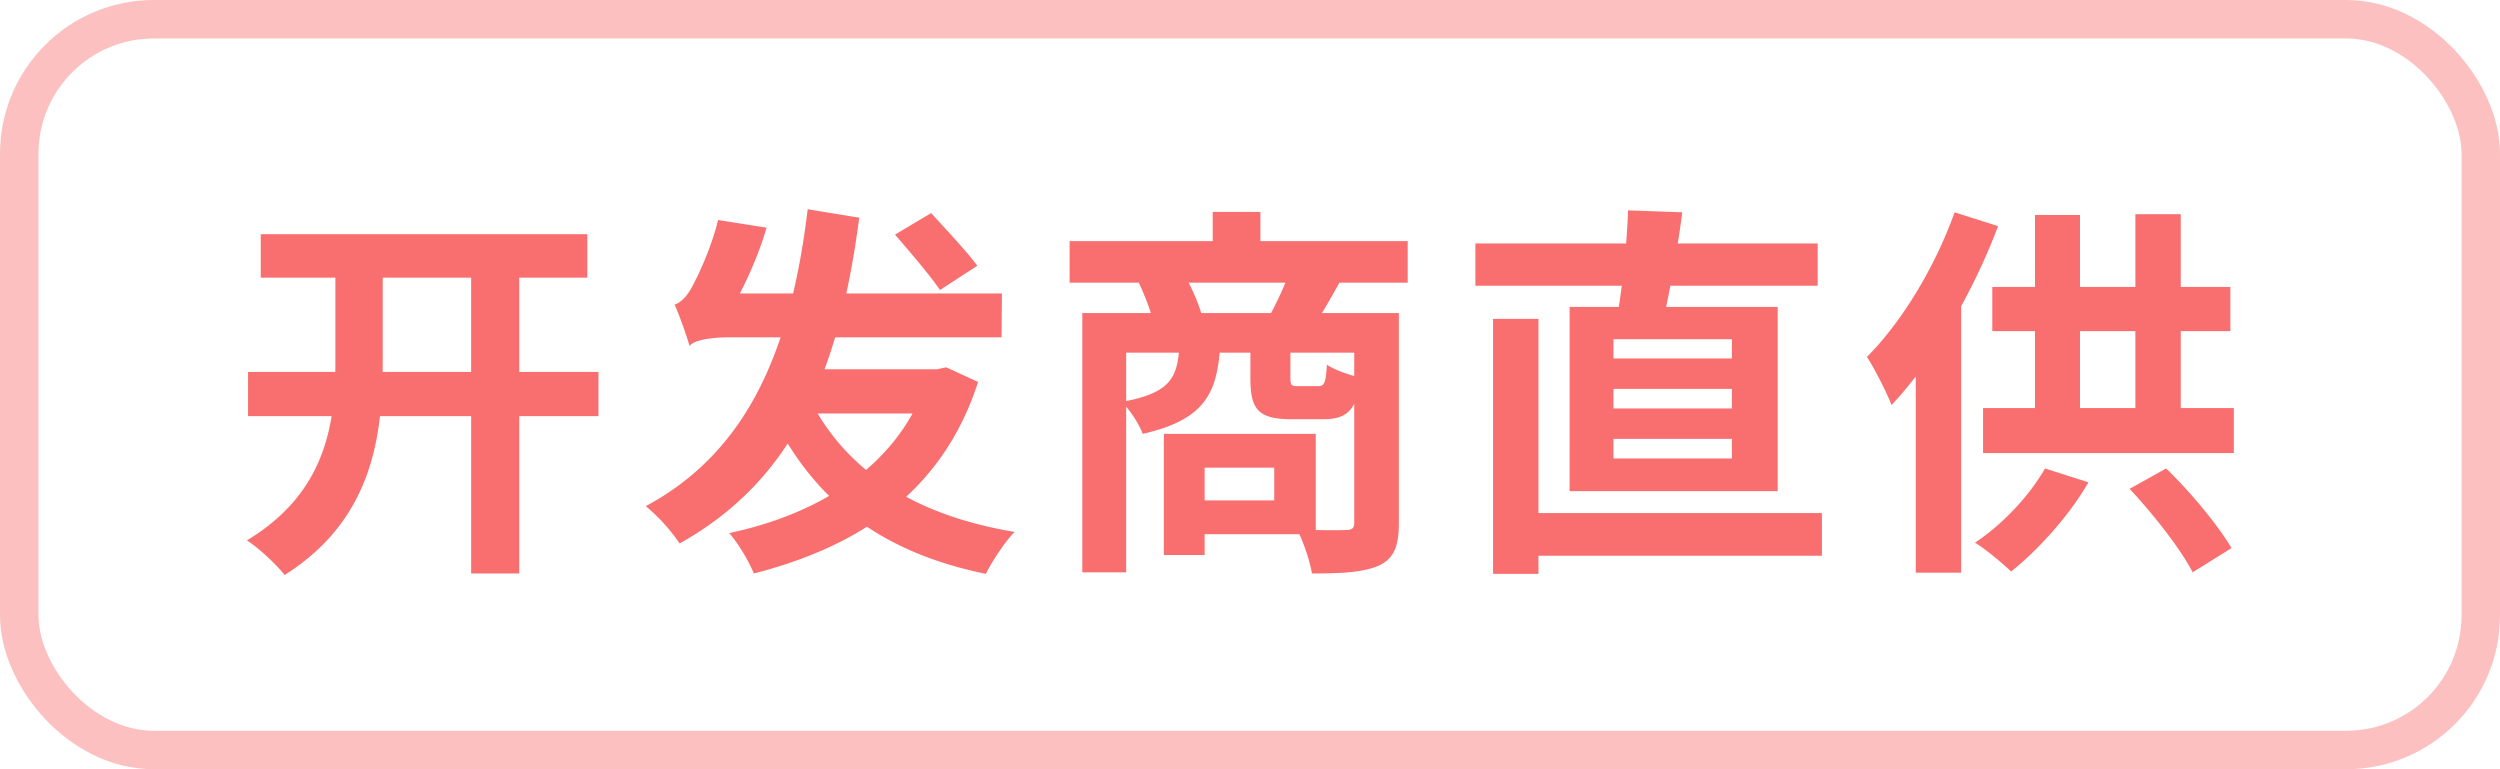
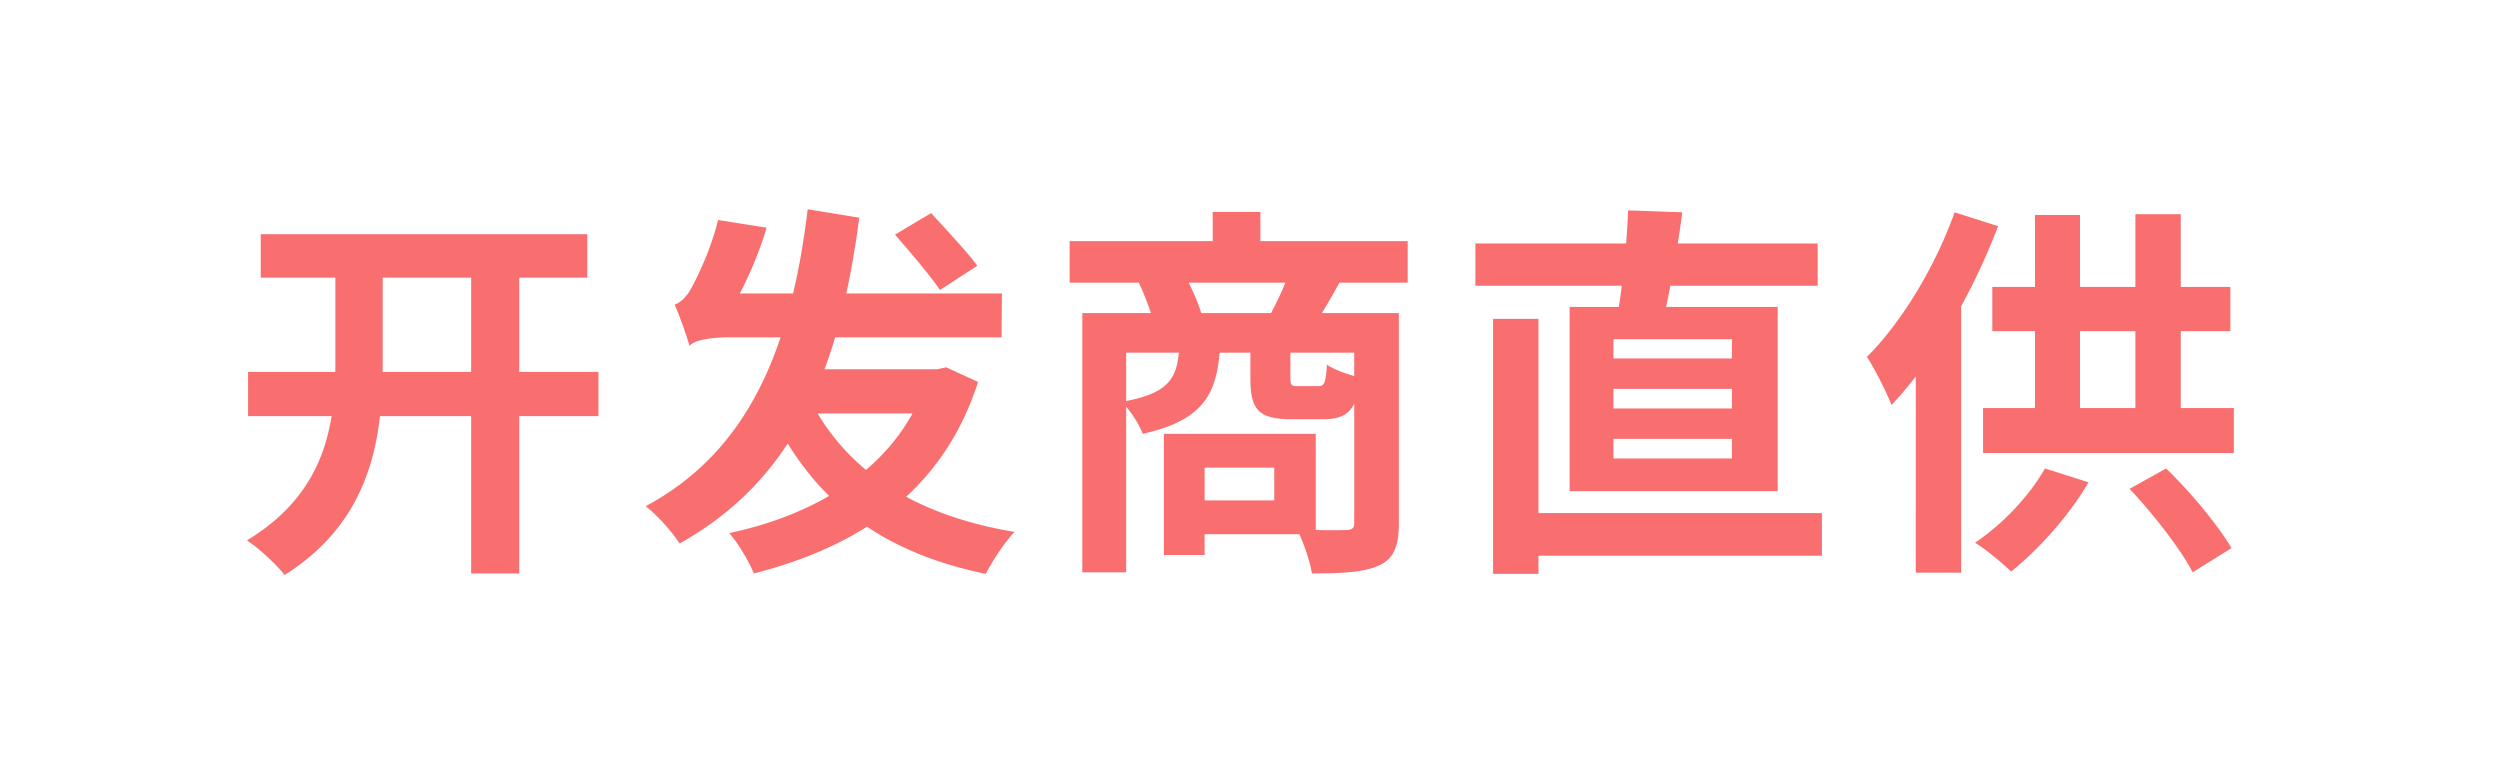
<svg xmlns="http://www.w3.org/2000/svg" fill="none" viewBox="0 0 65 20">
  <path fill="#F96E6E" d="M6.78 6.09h8.49v1.13H6.78V6.09zm-.33 3.58h9.11v1.15H6.45V9.67zm5.8-2.92h1.25v8.16h-1.25V6.75zm-3.53 0h1.23v2.63c0 1.93-.25 4.12-2.55 5.57-.22-.28-.67-.7-.98-.9 2.07-1.25 2.3-3.05 2.3-4.67V6.75zM20.88 10c.86 2.04 2.67 3.36 5.5 3.83-.25.25-.58.76-.75 1.09-2.96-.61-4.72-2.13-5.78-4.62l1.03-.3zm3.25-.4h.24l.23-.05.83.38c-.92 2.86-3.1 4.28-5.83 4.98-.13-.32-.41-.79-.64-1.05 2.45-.52 4.48-1.84 5.17-4.06v-.2zm-3.62 0h3.8v1.15h-4.15l.35-1.15zM21 5.44l1.34.22c-.52 3.97-1.68 6.8-4.67 8.47a4.66 4.66 0 0 0-.88-.97c2.7-1.45 3.78-4.15 4.21-7.72zm2.27.66l.94-.56c.38.42.94 1.01 1.2 1.37l-.97.63c-.25-.37-.78-.99-1.17-1.44zM17.93 9c-.07-.25-.26-.79-.39-1.08.15-.05.3-.19.43-.42.12-.21.51-.99.7-1.78l1.26.2c-.25.88-.73 1.84-1.09 2.42v.02s-.91.39-.91.64zm0 0v-.88l.71-.49h7.41l-.01 1.14h-7.06c-.53 0-.96.08-1.05.23zm9.88-2.73h8.79v1.08h-8.79V6.27zm3.72-.76h1.24v1.4h-1.24v-1.4zm-3.39 2.63h7.69v1.03h-6.55v5.71h-1.14V8.14zm7.07 0h1.16v5.46c0 .58-.12.92-.51 1.1-.4.18-.96.21-1.75.21-.05-.32-.23-.85-.39-1.15.52.03 1.1.03 1.27.02.17 0 .22-.05.22-.19V8.14zm-4.55.9h1.06c-.08 1.2-.42 1.88-2.01 2.24-.09-.25-.34-.64-.55-.83 1.24-.22 1.45-.61 1.5-1.41zm1.85 0h1.04v.76c0 .22.02.24.2.24h.52c.16 0 .2-.07.23-.56.19.14.61.28.88.34-.1.85-.36 1.08-.98 1.08h-.81c-.89 0-1.08-.26-1.08-1.08v-.78zm-2.25 2.24h1.06v3.15h-1.06v-3.15zm.66 0h3.29v2.61h-3.29v-.88h2.21v-.85h-2.21v-.88zM29.6 7.33l1.19-.2c.18.32.37.75.45 1.04L30 8.42c-.06-.29-.24-.75-.4-1.09zm3.91-.21l1.33.2c-.24.44-.45.8-.63 1.07l-1.19-.2c.17-.31.38-.76.49-1.07zm5.9 6.22h7.96v1.11h-7.96v-1.11zm-1.05-7.01h8.9v1.1h-8.9v-1.1zm.46 1.96H40v6.63h-1.18V8.29zm3.13 1.82v.51h3.08v-.51h-3.08zm0 1.3v.51h3.08v-.51h-3.08zm0-2.59v.5h3.08v-.5h-3.08zm-1.14-.84h5.41v4.79h-5.41V7.98zm1.52-2.51l1.41.05c-.14 1.07-.35 2.18-.52 2.91l-1.19-.08c.14-.79.27-1.99.3-2.88zm8.49.05l1.13.36c-.64 1.7-1.68 3.5-2.77 4.65-.11-.29-.44-.95-.64-1.25.9-.9 1.77-2.33 2.28-3.76zm-1.01 2.79l1.18-1.17v7.75h-1.18V8.31zm1.99-.85h6.19v1.15H51.8V7.46zm-.24 3.15h6.52v1.17h-6.52v-1.17zm1.35-5.02h1.17v5.62h-1.17V5.59zm2.61-.02h1.18v5.66h-1.18V5.57zm-2.35 6.61l1.13.36c-.5.87-1.31 1.76-2.01 2.32-.22-.21-.67-.59-.94-.75.71-.47 1.41-1.21 1.82-1.93zm2.2.53l.95-.53c.65.63 1.35 1.48 1.7 2.07l-1.01.63c-.31-.6-1.02-1.51-1.64-2.17z" />
-   <rect width="64" height="19" x=".5" y=".5" stroke="#FDC0C0" rx="3.5" />
</svg>